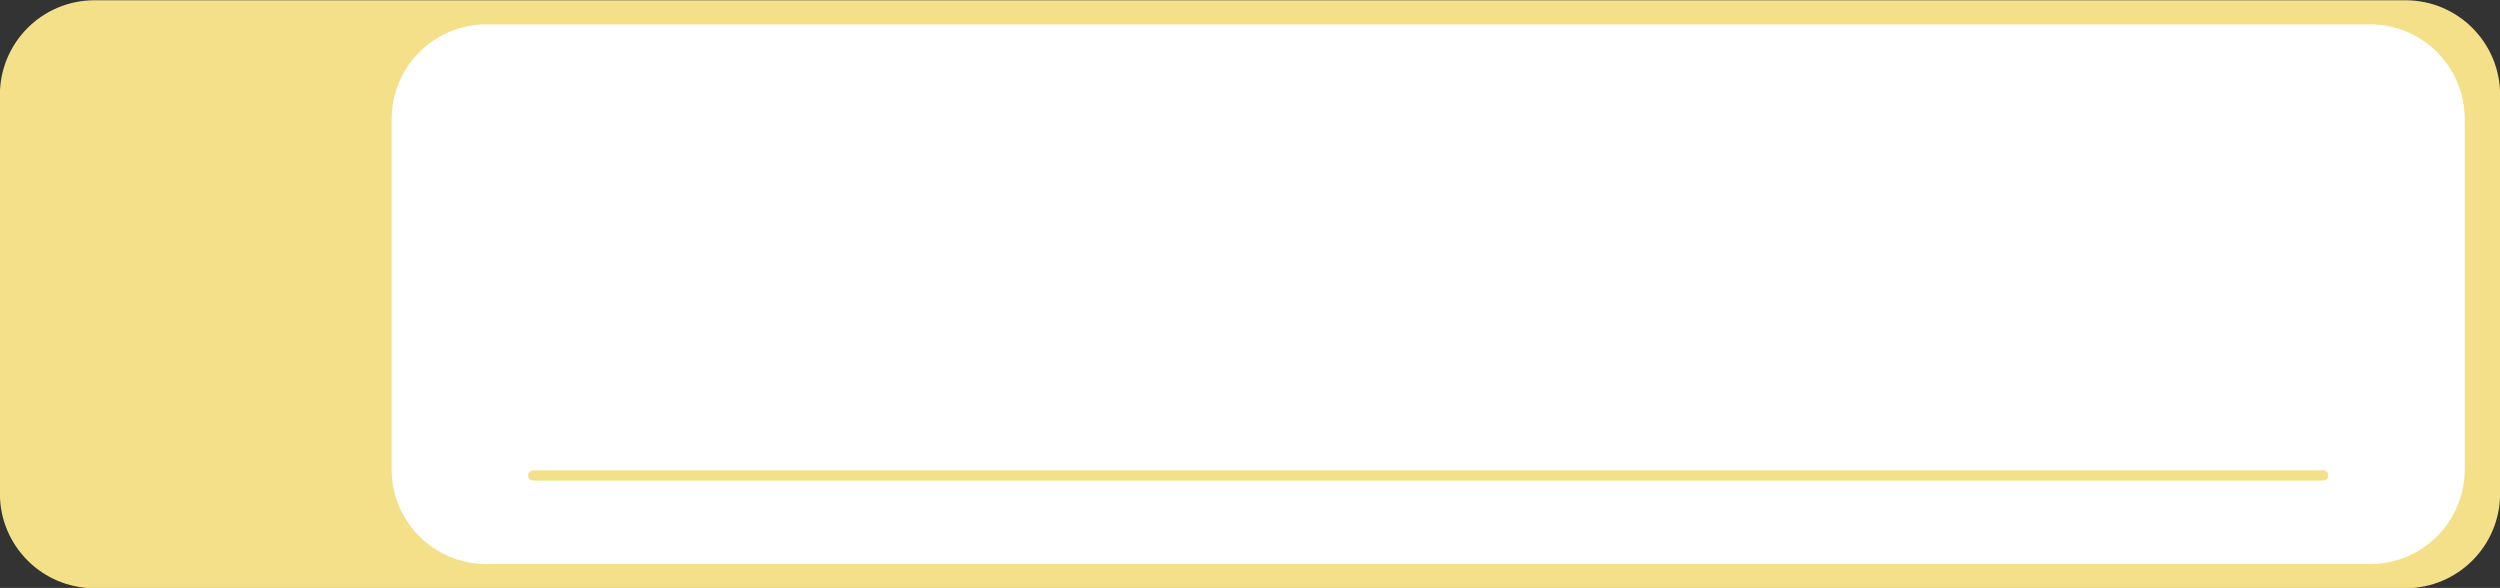
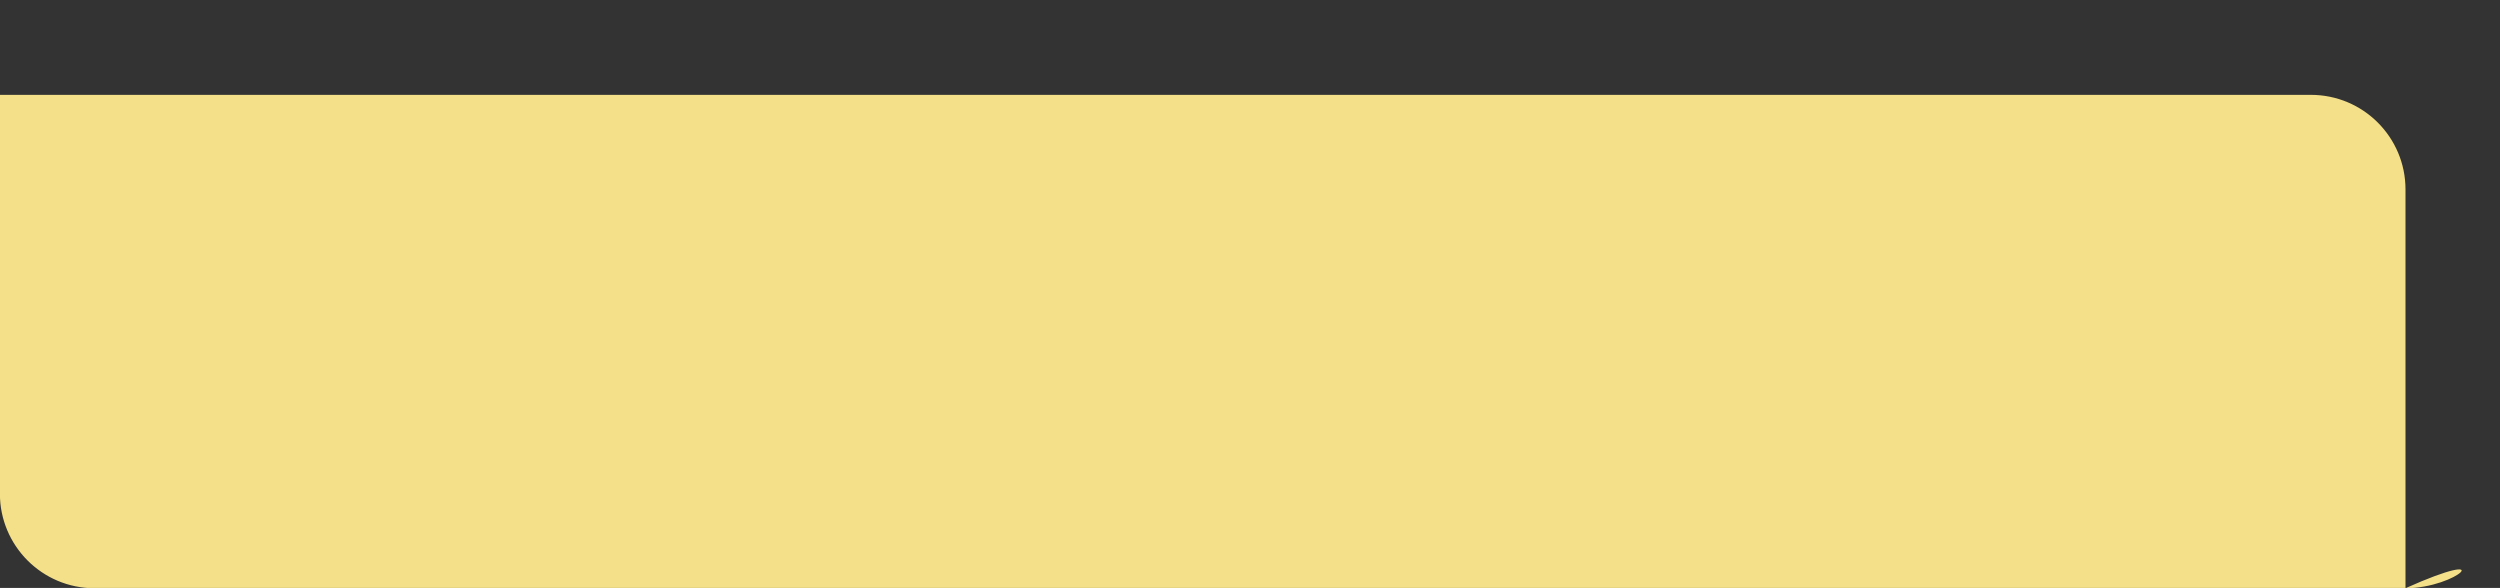
<svg xmlns="http://www.w3.org/2000/svg" height="114.3" preserveAspectRatio="xMidYMid meet" version="1.0" viewBox="57.0 92.8 486.0 114.3" width="486.0" zoomAndPan="magnify">
  <rect x="57.0" y="92.8" width="486.0" height="114.3" fill="#333333" stroke="none" />
  <g>
    <g id="change1_1">
-       <path d="M524.63,207.15H75.37c-10.16,0-18.39-8.23-18.39-18.39v-77.52c0-10.16,8.23-18.39,18.39-18.39h449.26 c10.16,0,18.39,8.23,18.39,18.39v77.52C543.02,198.92,534.79,207.15,524.63,207.15z" fill="#f4e089" />
+       <path d="M524.63,207.15H75.37c-10.16,0-18.39-8.23-18.39-18.39v-77.52h449.26 c10.16,0,18.39,8.23,18.39,18.39v77.52C543.02,198.92,534.79,207.15,524.63,207.15z" fill="#f4e089" />
    </g>
    <g>
      <g id="change2_1">
-         <path d="M517.75,202.45H151.53c-10.16,0-18.39-8.23-18.39-18.39v-68.13c0-10.16,8.23-18.39,18.39-18.39h366.22 c10.16,0,18.39,8.23,18.39,18.39v68.13C536.14,194.22,527.91,202.45,517.75,202.45z" fill="#fff" />
-       </g>
+         </g>
      <path d="M160.67 185.23L508.61 185.23" fill="none" stroke="#f4e089" stroke-linecap="round" stroke-miterlimit="10" stroke-width="2" />
    </g>
  </g>
</svg>